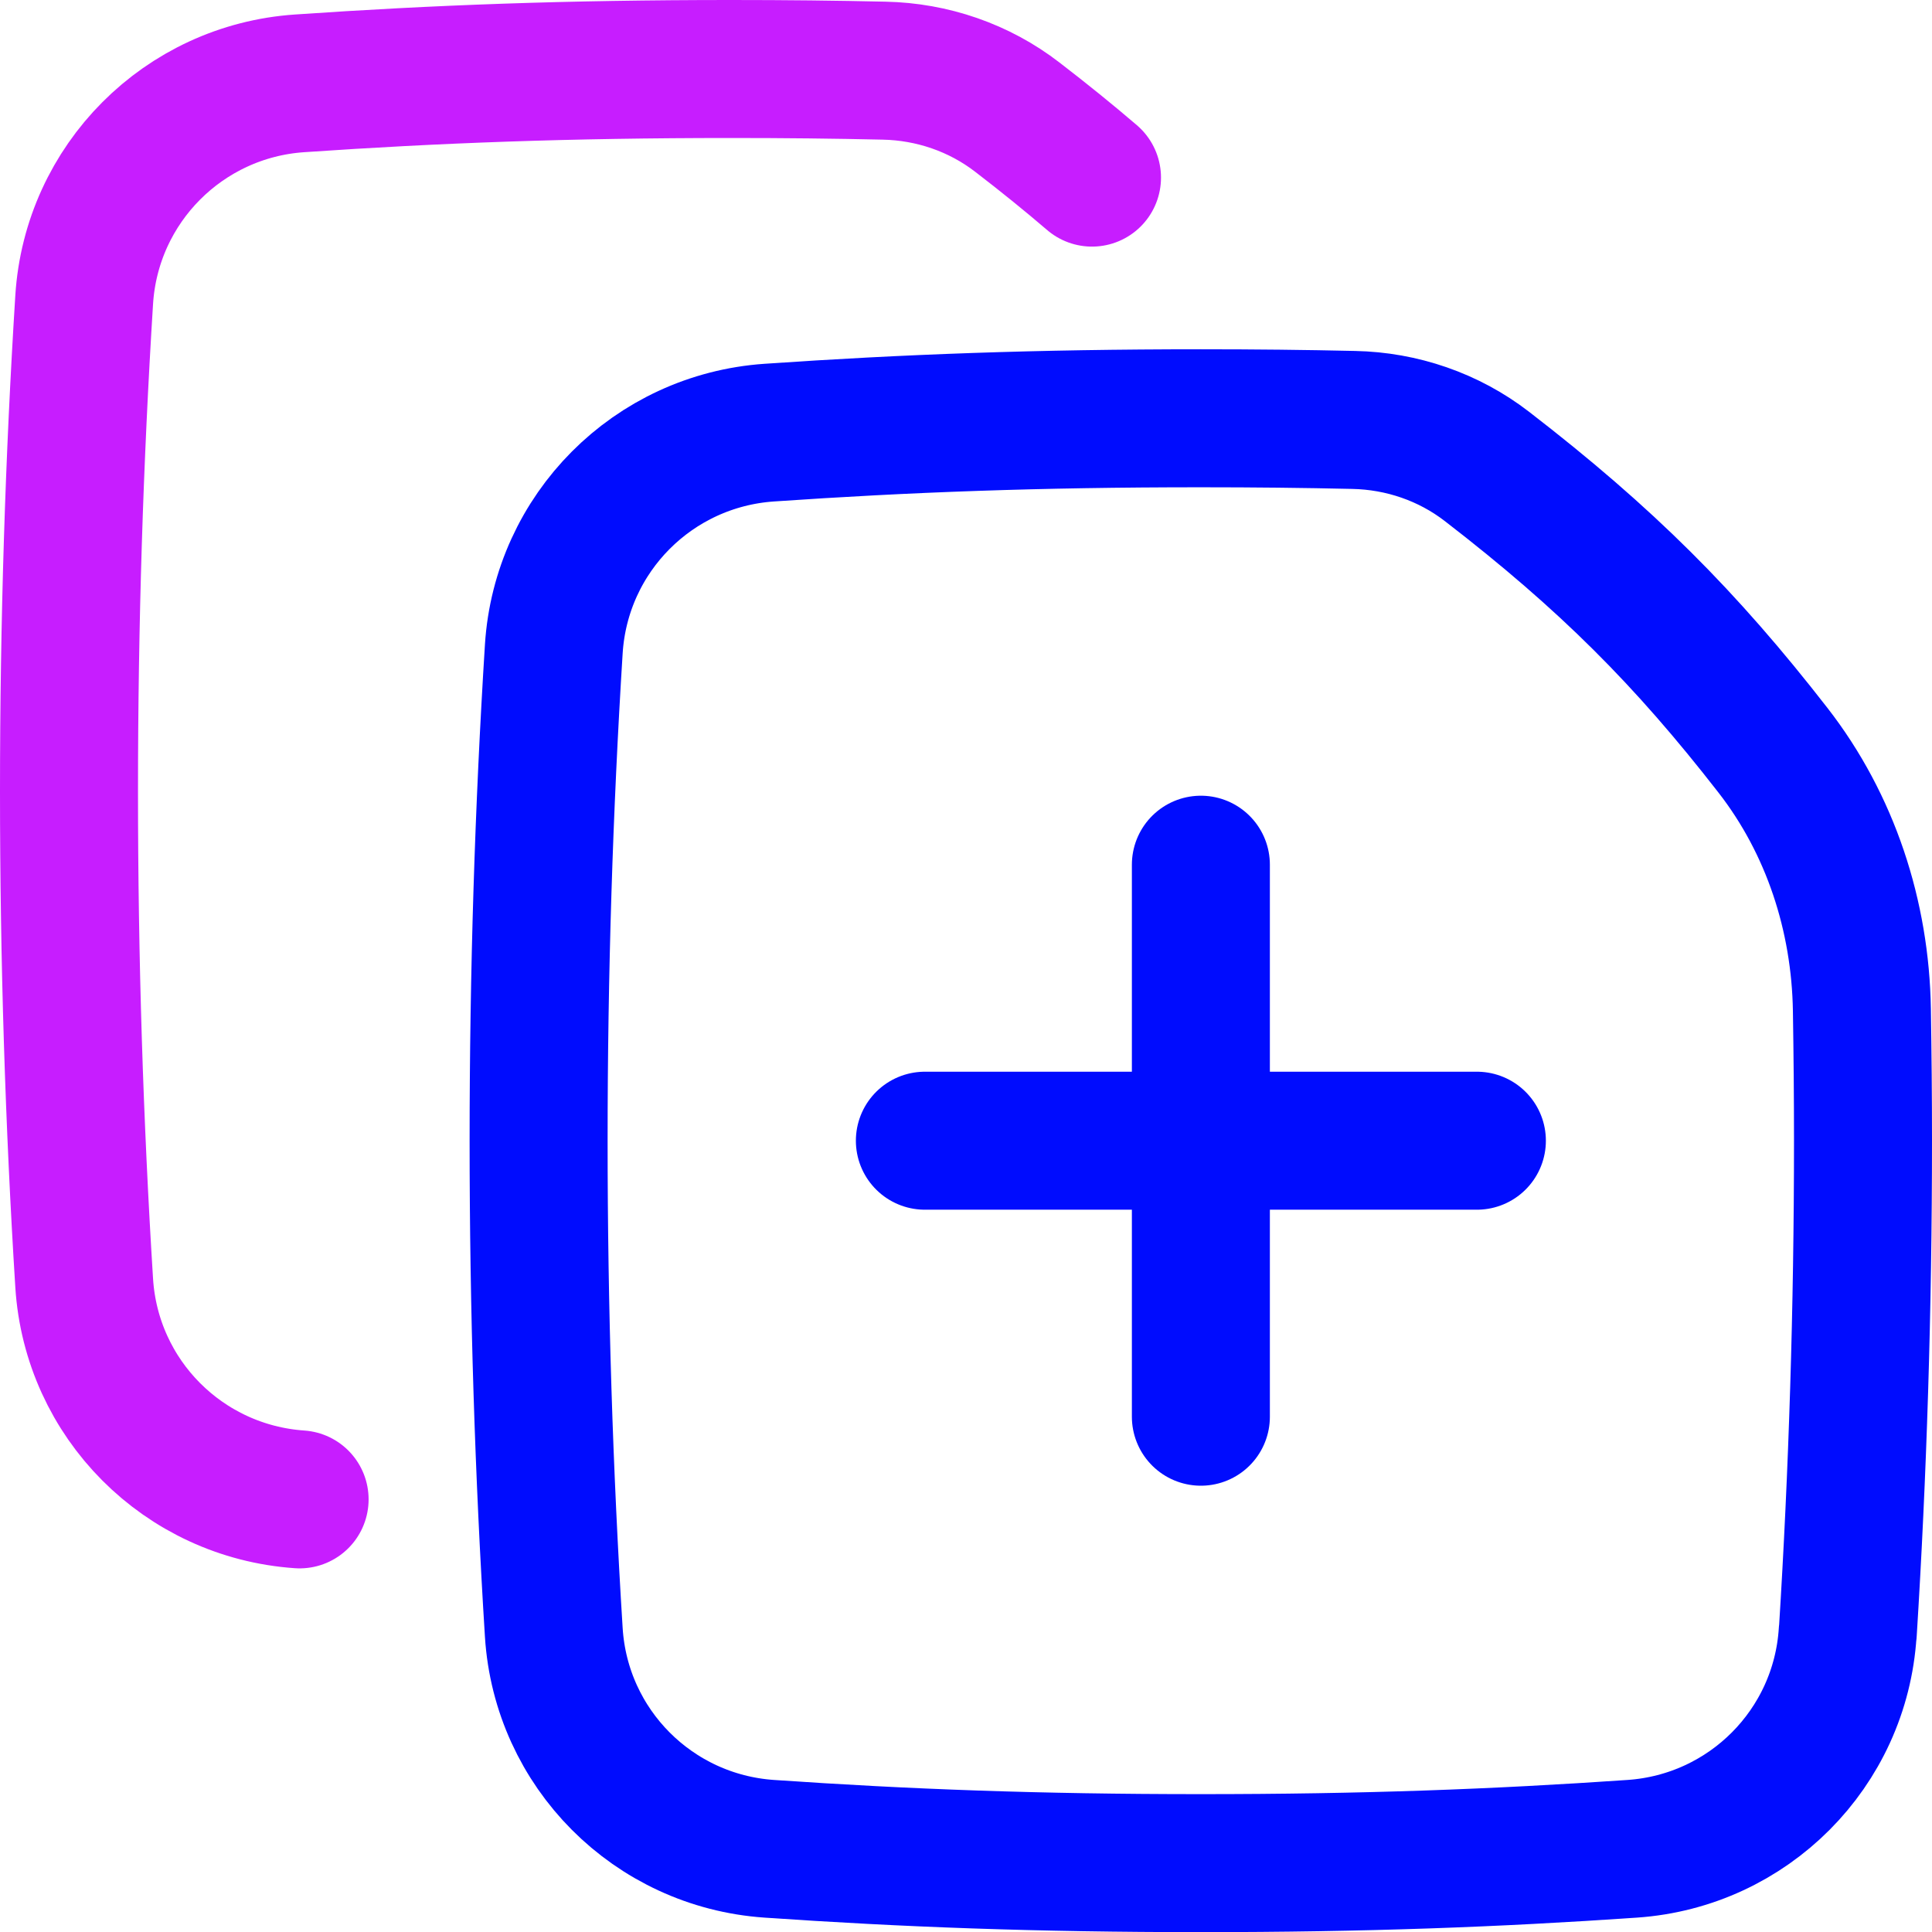
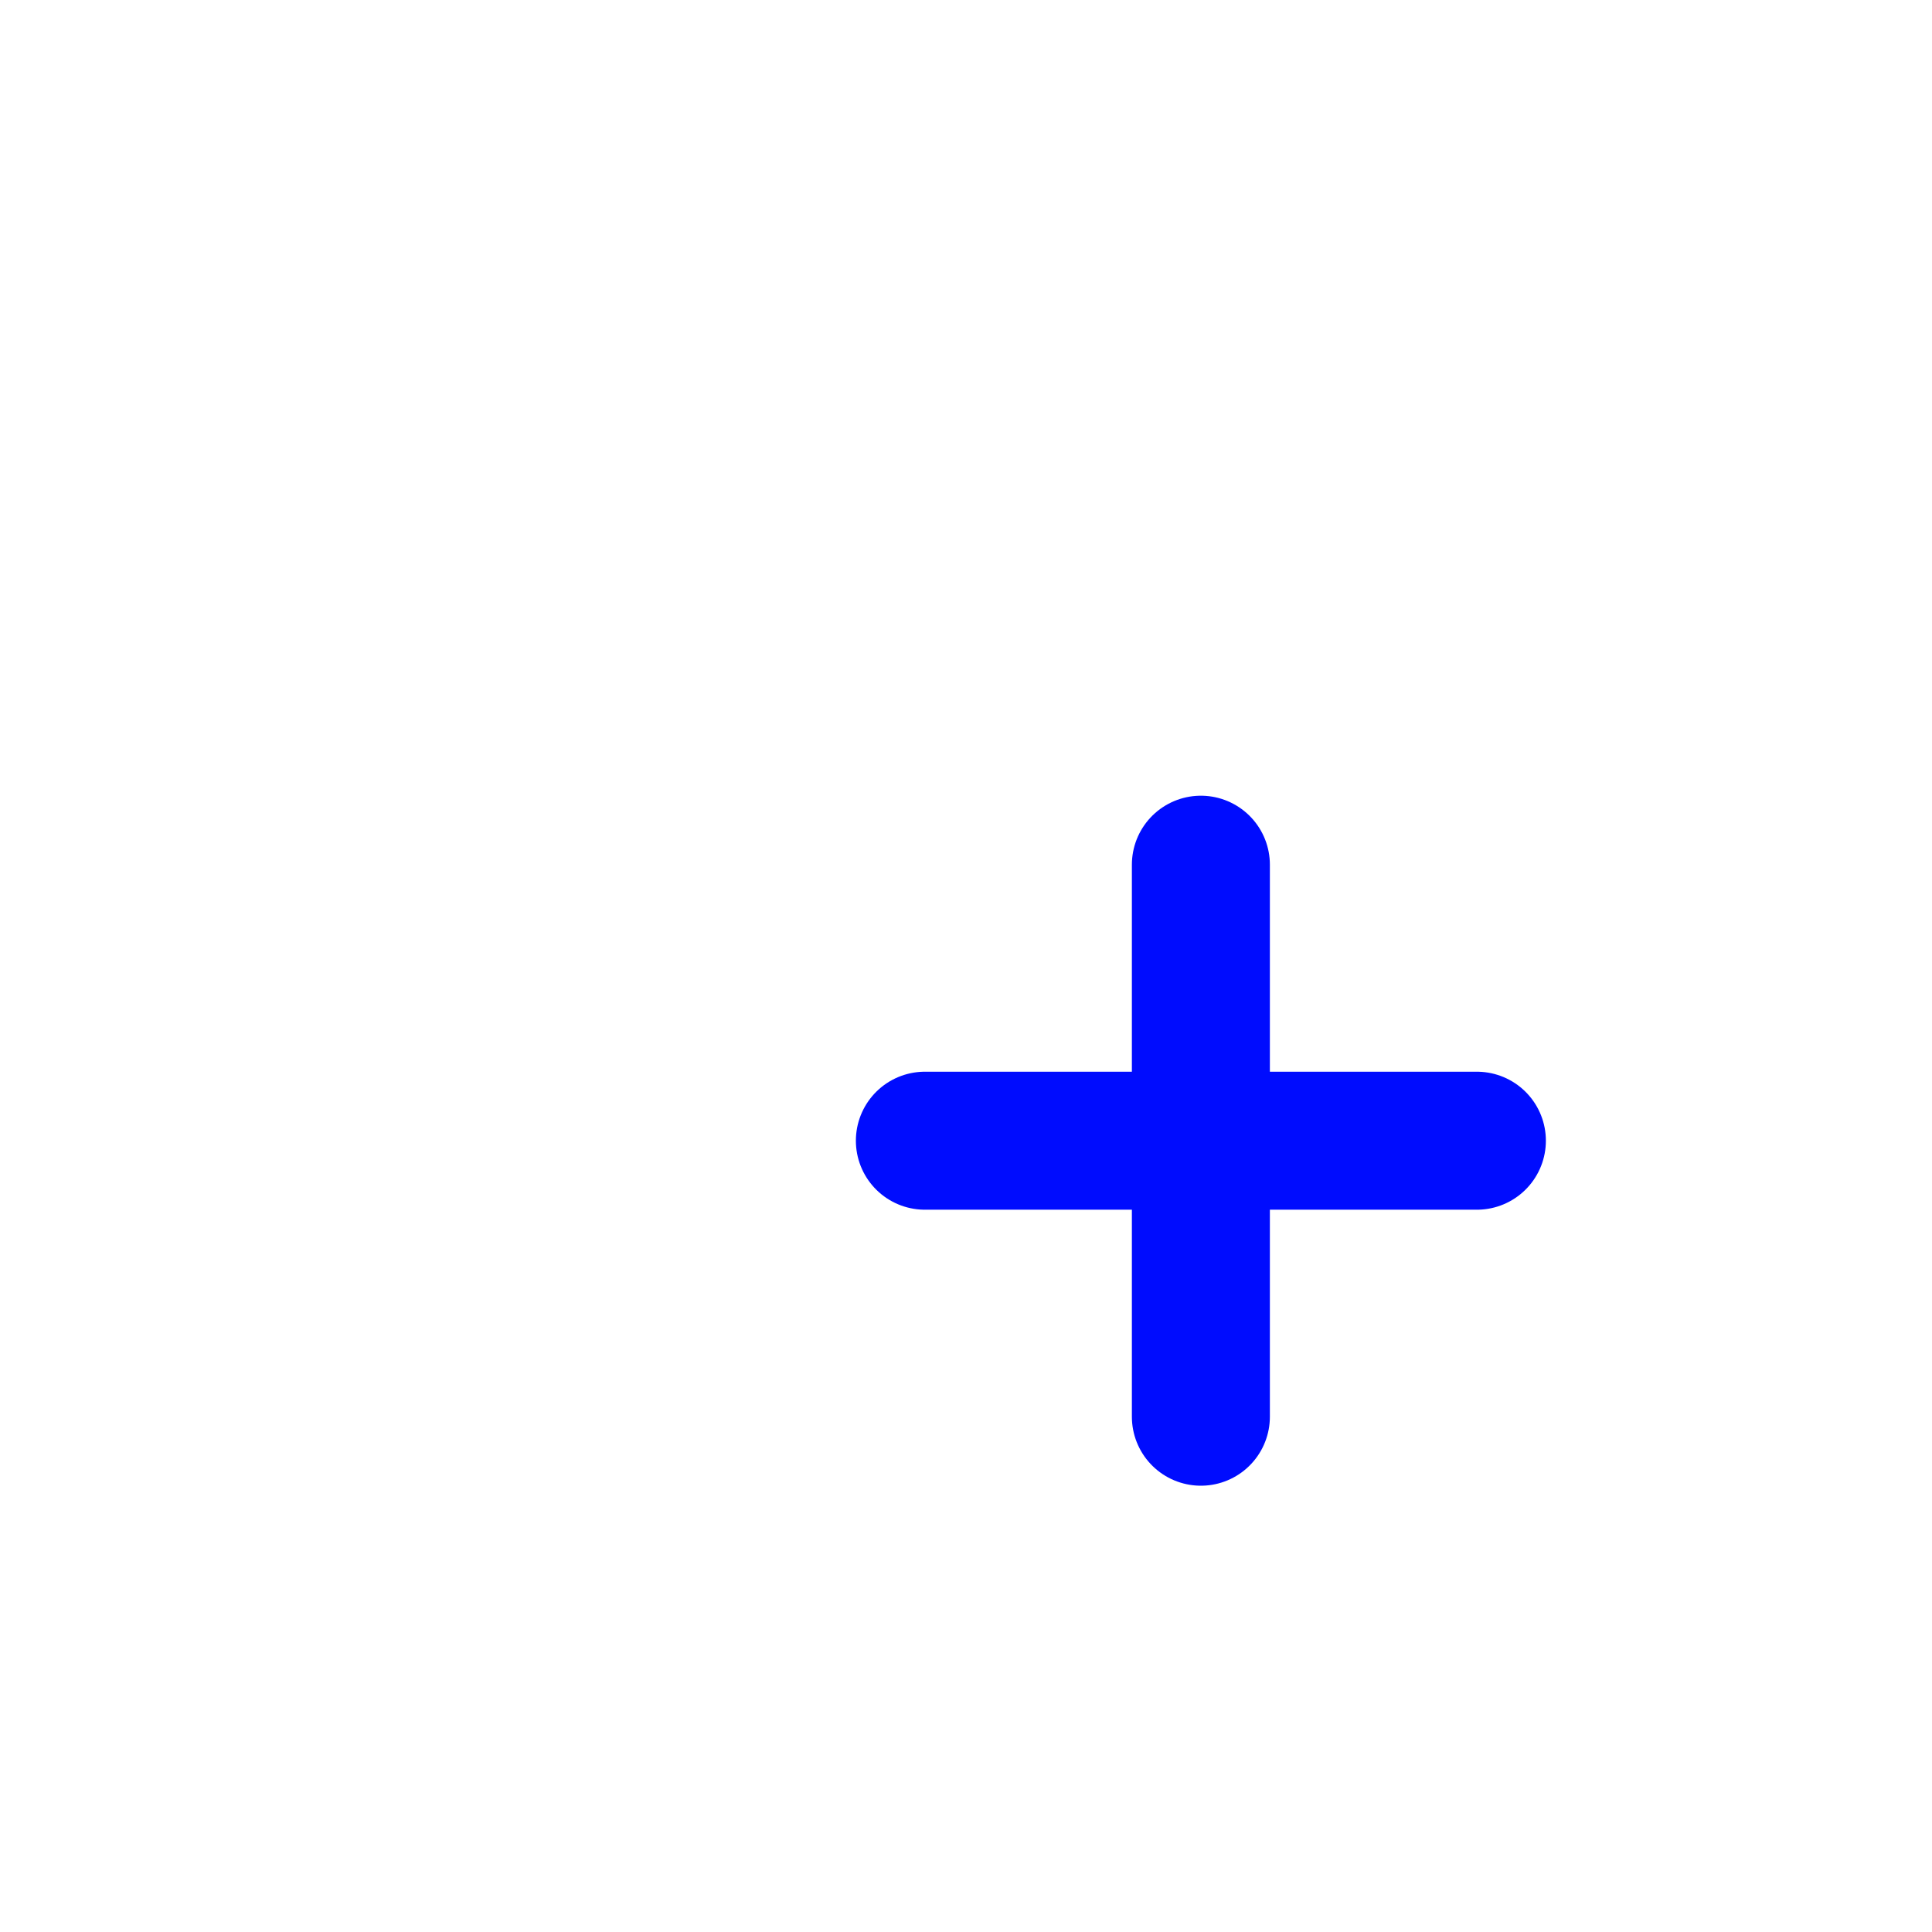
<svg xmlns="http://www.w3.org/2000/svg" fill="none" viewBox="0 0 14 14" id="Merge-Pdf--Streamline-Flex-Neon">
  <desc>
    Merge Pdf Streamline Icon: https://streamlinehq.com
  </desc>
  <g id="merge-PDF--essential-files-folder-merge-PDF">
-     <path id="Intersect" stroke="#000cfe" stroke-linecap="round" stroke-linejoin="round" d="M13.39 11.828c0.072 -1.15 0.11 -2.342 0.11 -3.563 0 -0.318 -0.003 -0.633 -0.008 -0.947 -0.011 -0.68 -0.227 -1.345 -0.645 -1.882 -0.632 -0.813 -1.205 -1.387 -2.072 -2.056 -0.277 -0.214 -0.617 -0.33 -0.966 -0.337 -0.351 -0.008 -0.717 -0.012 -1.108 -0.012 -1.184 0 -2.139 0.036 -3.127 0.104 -0.841 0.058 -1.508 0.727 -1.561 1.568 -0.072 1.15 -0.11 2.342 -0.11 3.563 0 1.221 0.038 2.413 0.11 3.563 0.053 0.841 0.72 1.51 1.561 1.568 0.988 0.068 1.943 0.104 3.127 0.104 1.184 0 2.139 -0.036 3.127 -0.104 0.841 -0.058 1.508 -0.727 1.561 -1.568Z" stroke-width="1" />
-     <path id="Subtract" stroke="#c71dff" stroke-linecap="round" stroke-linejoin="round" d="M7.913 1.287C7.745 1.143 7.566 0.998 7.372 0.849 7.095 0.635 6.755 0.519 6.406 0.512 6.055 0.504 5.689 0.5 5.298 0.5c-1.184 0 -2.139 0.036 -3.127 0.104C1.331 0.661 0.663 1.331 0.61 2.172 0.538 3.322 0.5 4.513 0.5 5.734c0 1.221 0.038 2.413 0.11 3.563 0.053 0.841 0.72 1.51 1.561 1.568" stroke-width="1" />
+     <path id="Intersect" stroke="#000cfe" stroke-linecap="round" stroke-linejoin="round" d="M13.39 11.828Z" stroke-width="1" />
    <path id="Vector 1294" stroke="#000cfe" stroke-linecap="round" stroke-linejoin="round" d="M8.702 6.266v4" stroke-width="1" />
    <path id="Vector 1295" stroke="#000cfe" stroke-linecap="round" stroke-linejoin="round" d="M6.702 8.266h4" stroke-width="1" />
  </g>
</svg>